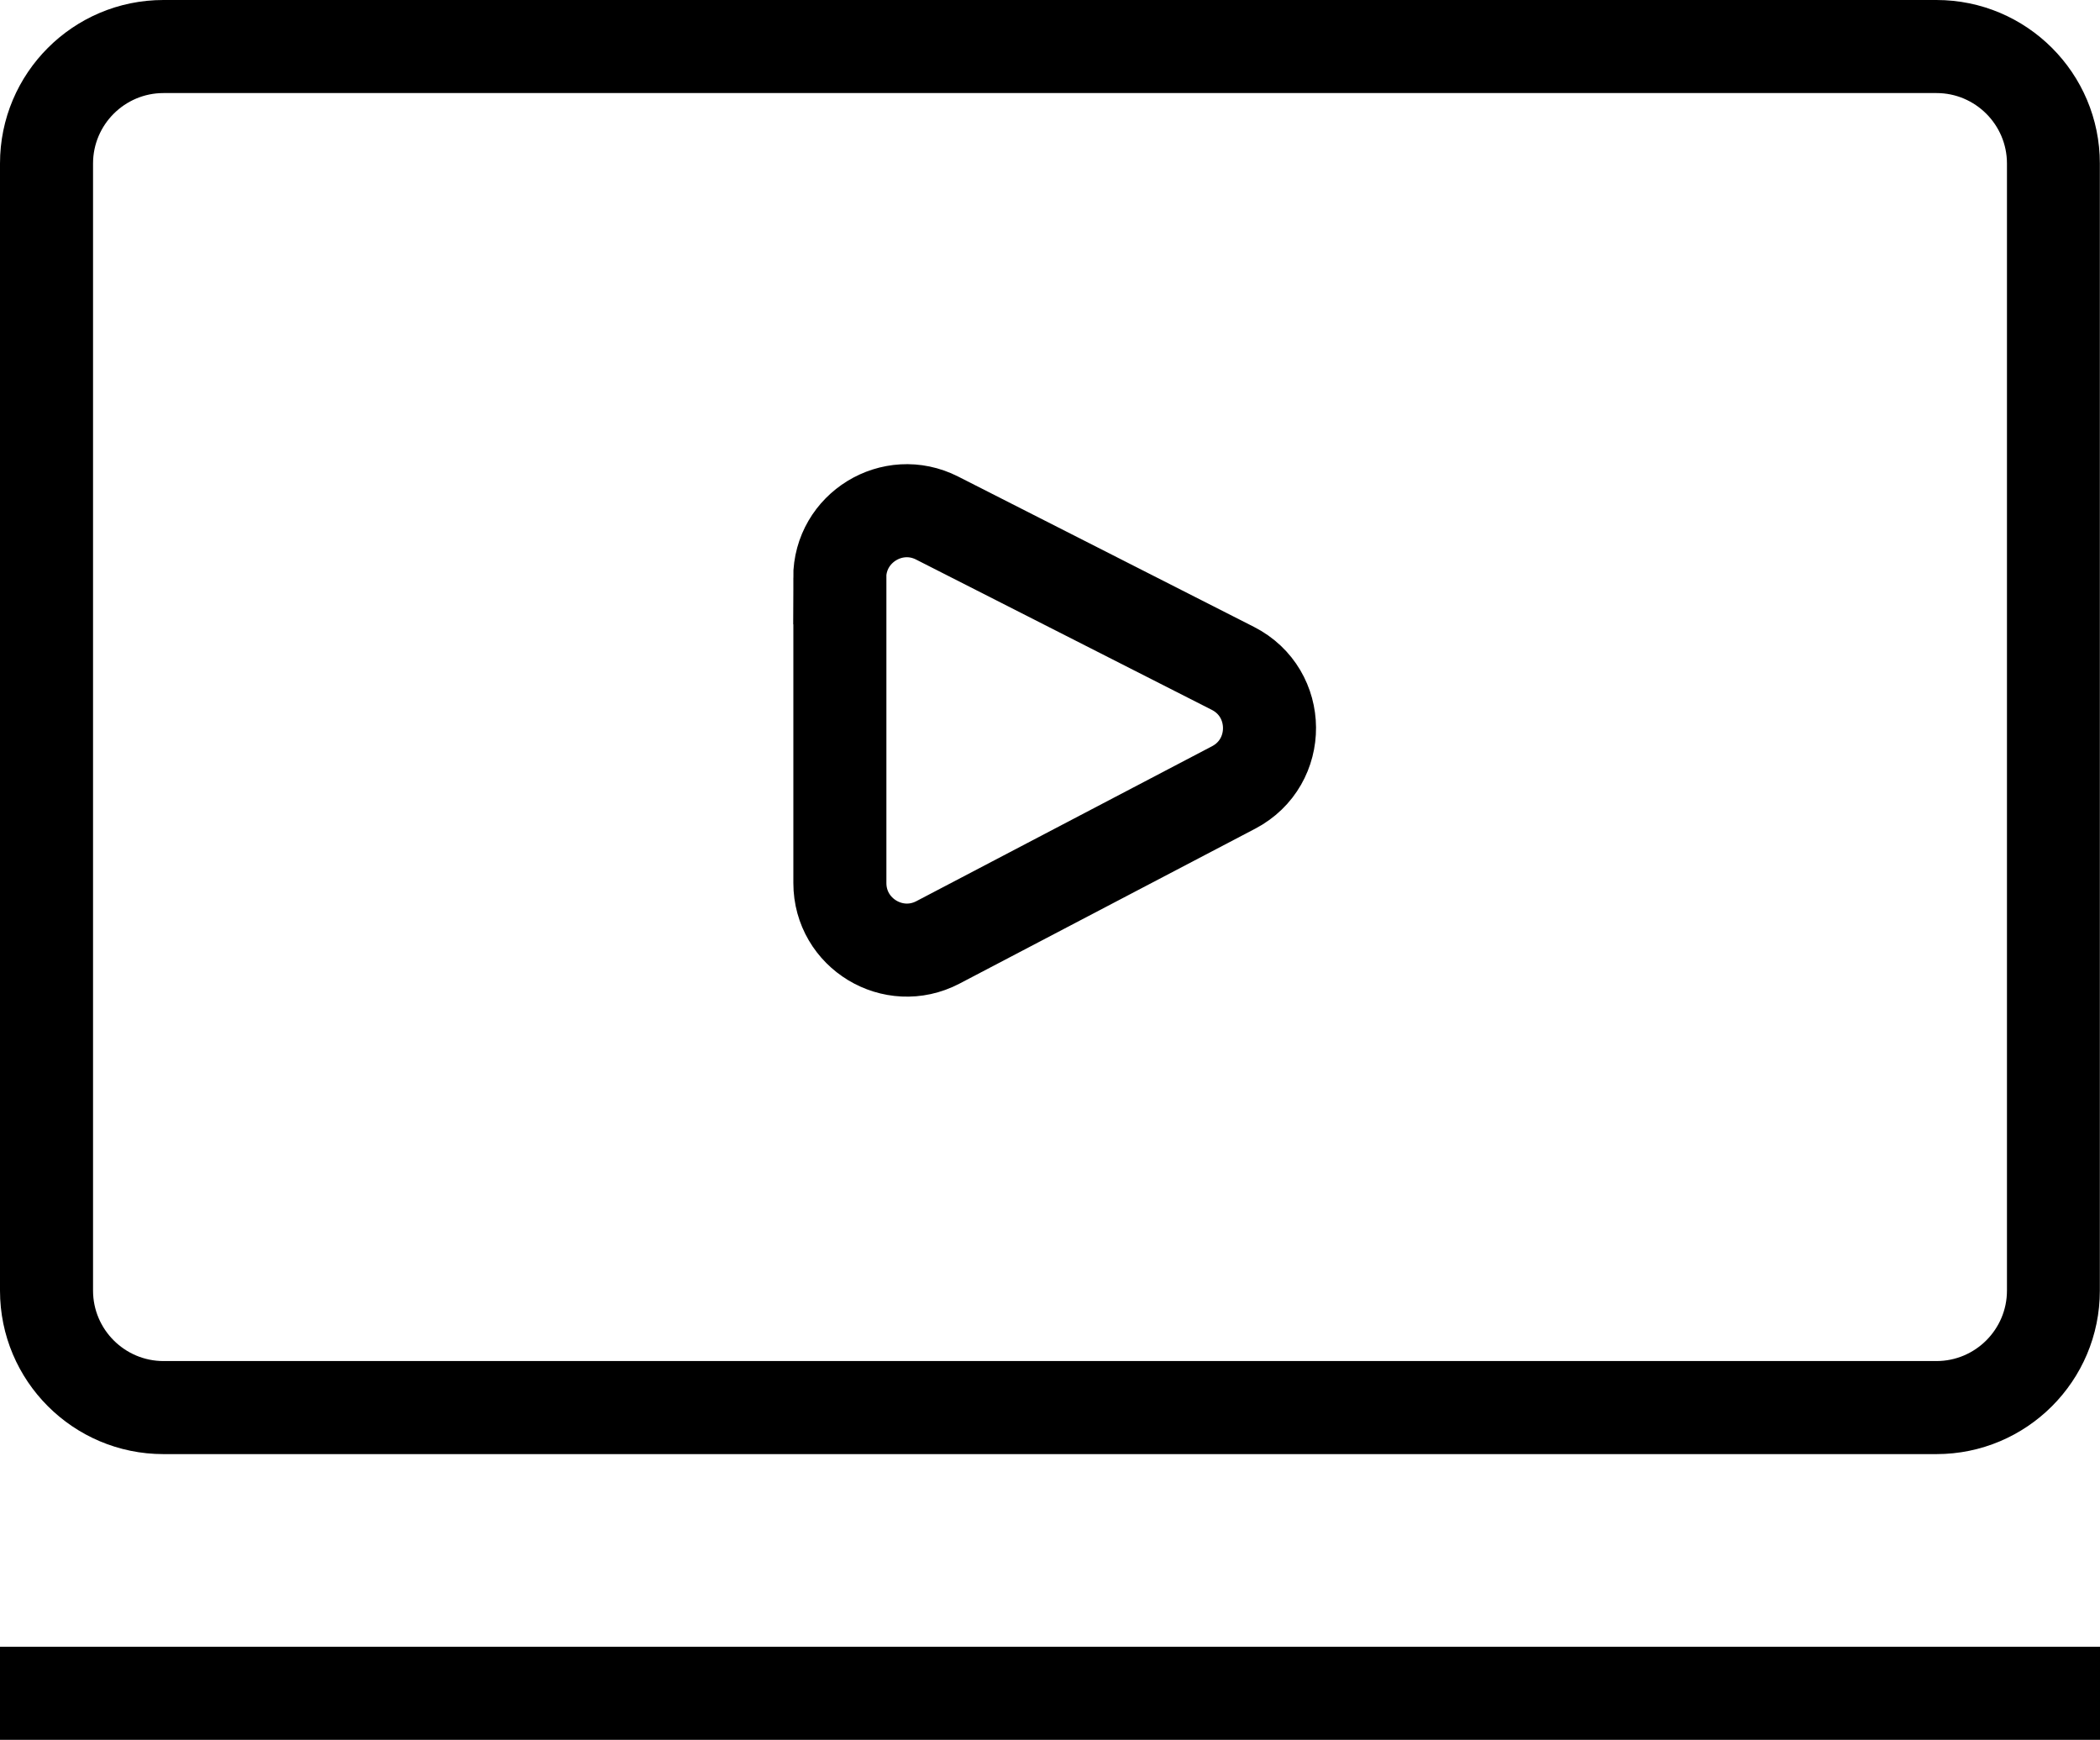
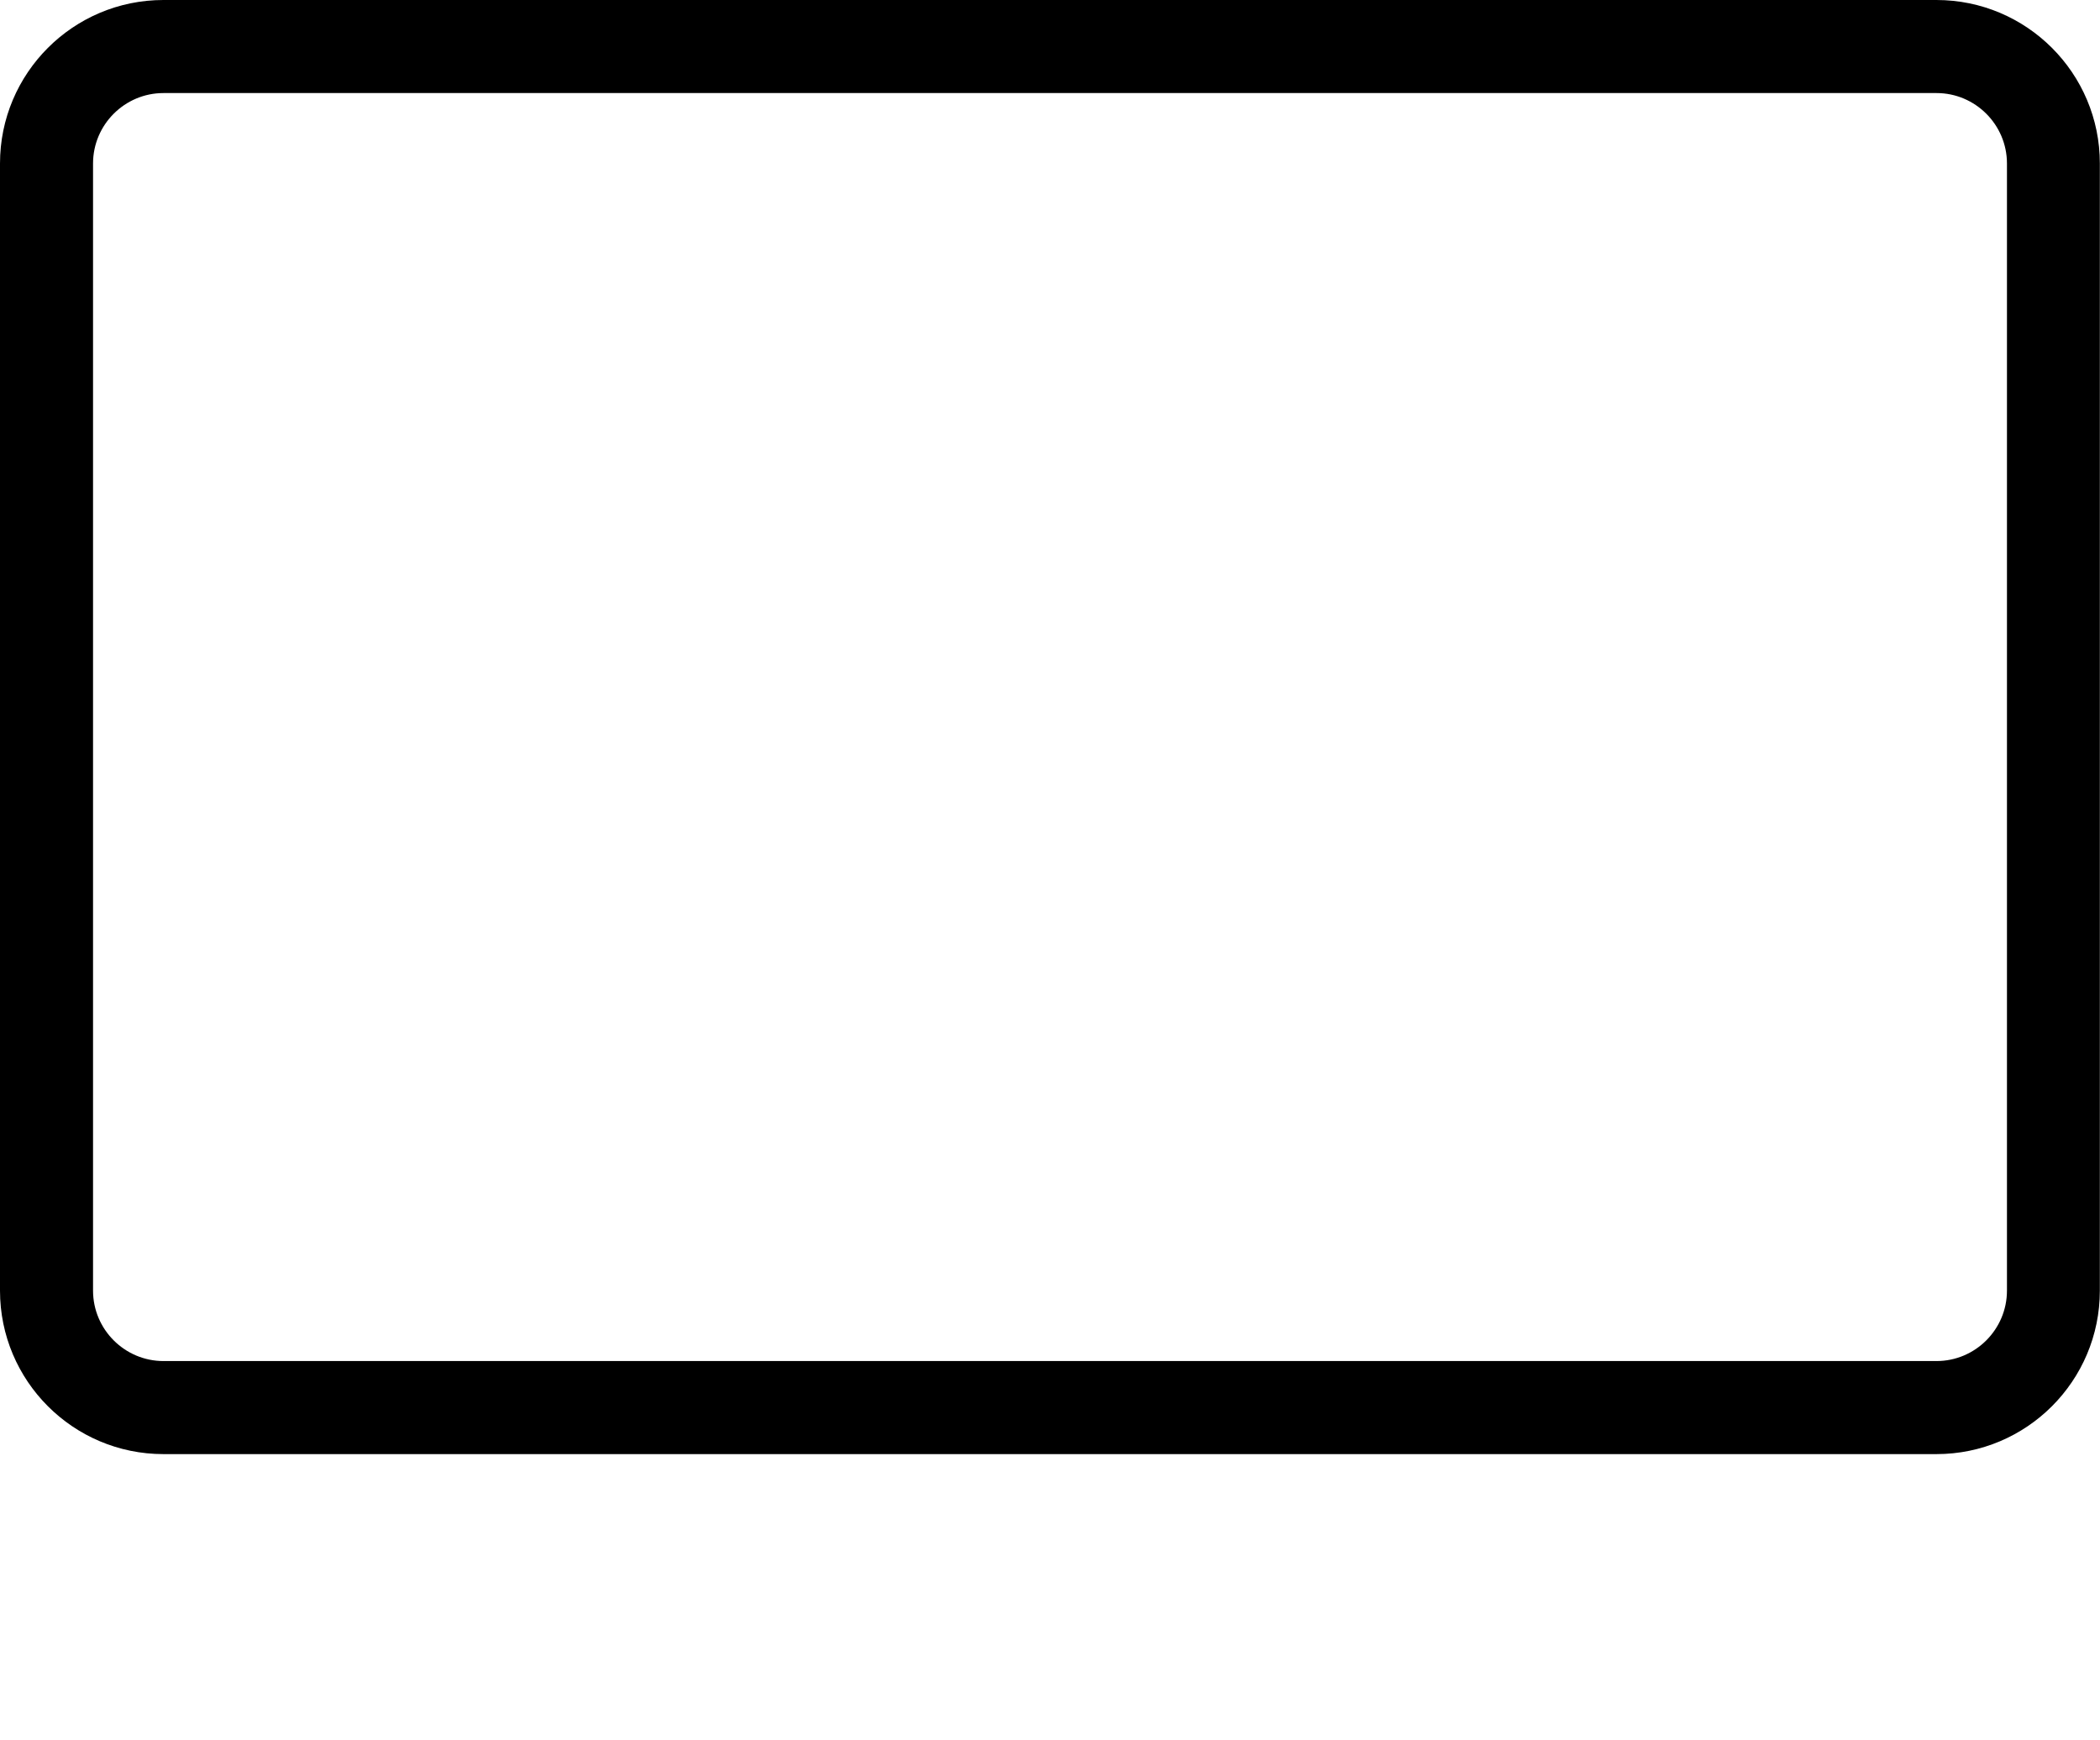
<svg xmlns="http://www.w3.org/2000/svg" id="Layer_2" viewBox="0 0 135.42 112.17">
  <defs>
    <style>.cls-1{stroke-width:0px;}.cls-2{fill:none;stroke:#000;stroke-miterlimit:10;stroke-width:6px;}</style>
  </defs>
  <g id="Layer_1-2">
    <path class="cls-1" d="m124.88,6c2.5,0,4.54,2.04,4.54,4.54v72.67c0,2.5-2.04,4.54-4.54,4.54H10.54c-2.5,0-4.54-2.04-4.54-4.54V10.54c0-2.5,2.04-4.54,4.54-4.54h114.33m0-6H10.54C4.72,0,0,4.72,0,10.54v72.67c0,5.82,4.72,10.54,10.54,10.54h114.33c5.82,0,10.54-4.72,10.54-10.54V10.54c0-5.82-4.72-10.54-10.54-10.54h0Z" />
-     <path class="cls-2" d="m54.16,37.25v19.68c0,3.25,3.45,5.33,6.32,3.83l19.07-9.99c3.11-1.63,3.08-6.09-.05-7.68l-19.07-9.69c-2.87-1.46-6.28.63-6.28,3.85Z" />
-     <line class="cls-2" x1="0" y1="109.17" x2="135.42" y2="109.17" />
  </g>
</svg>